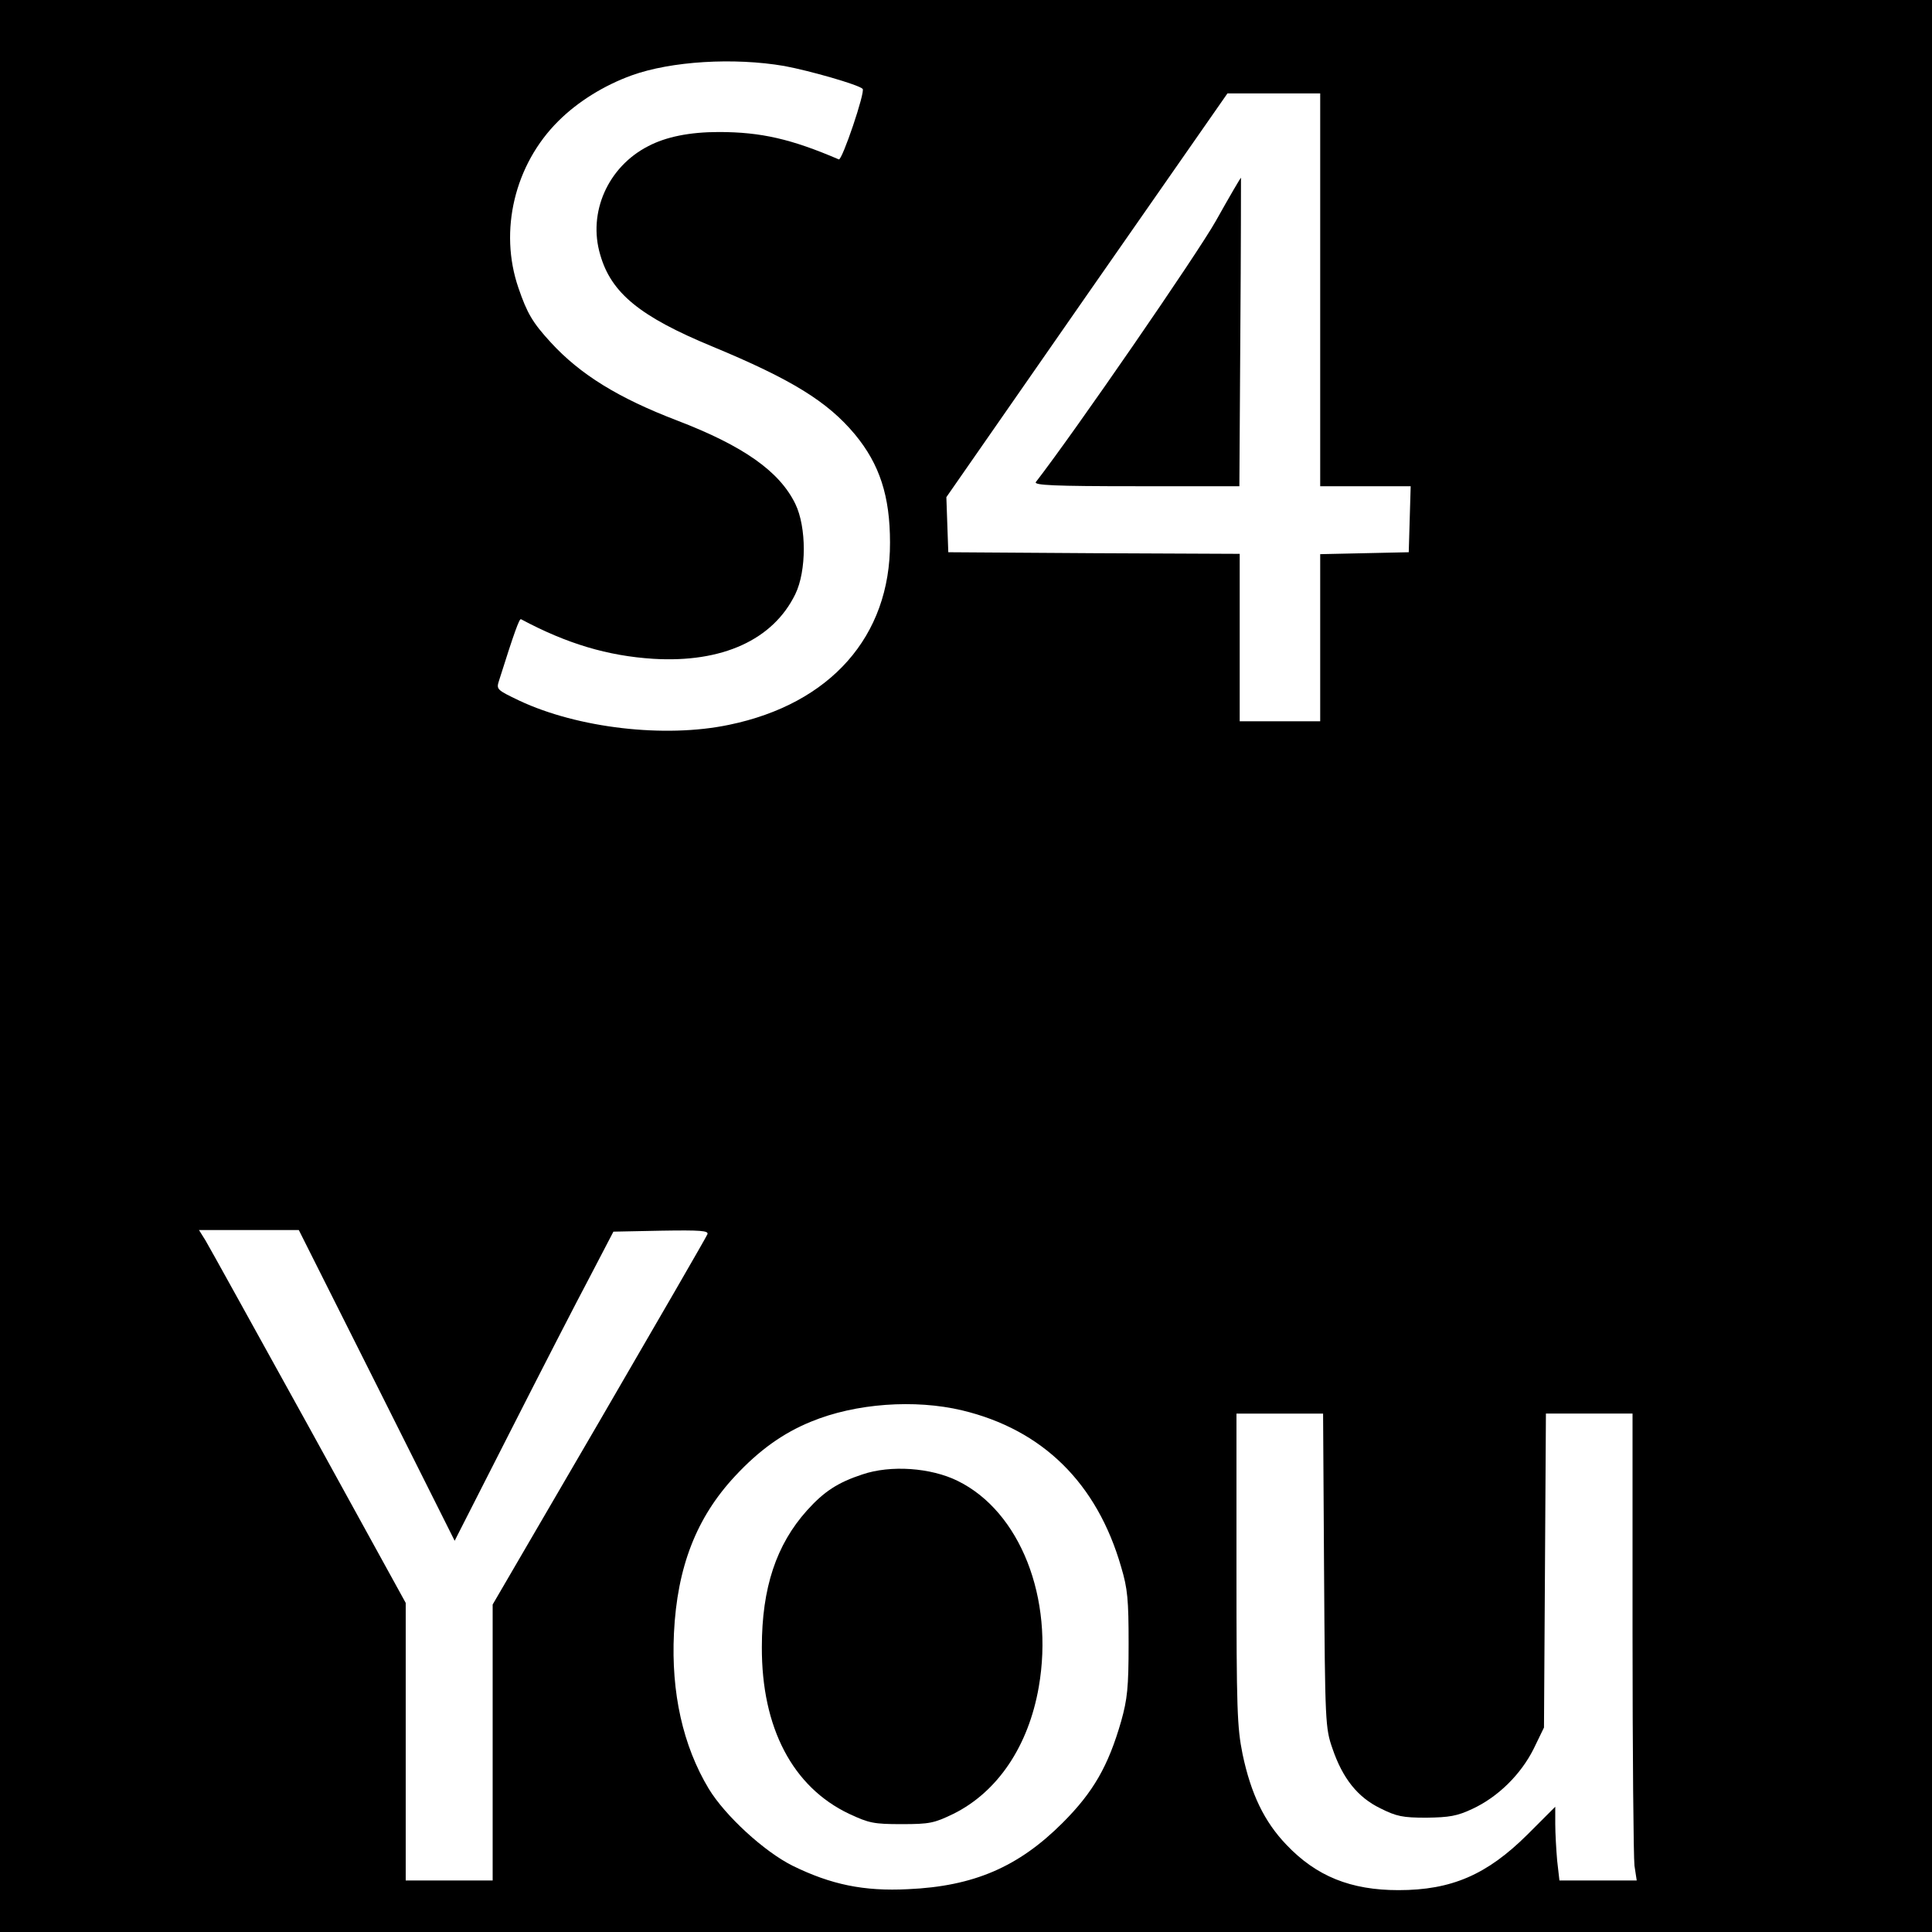
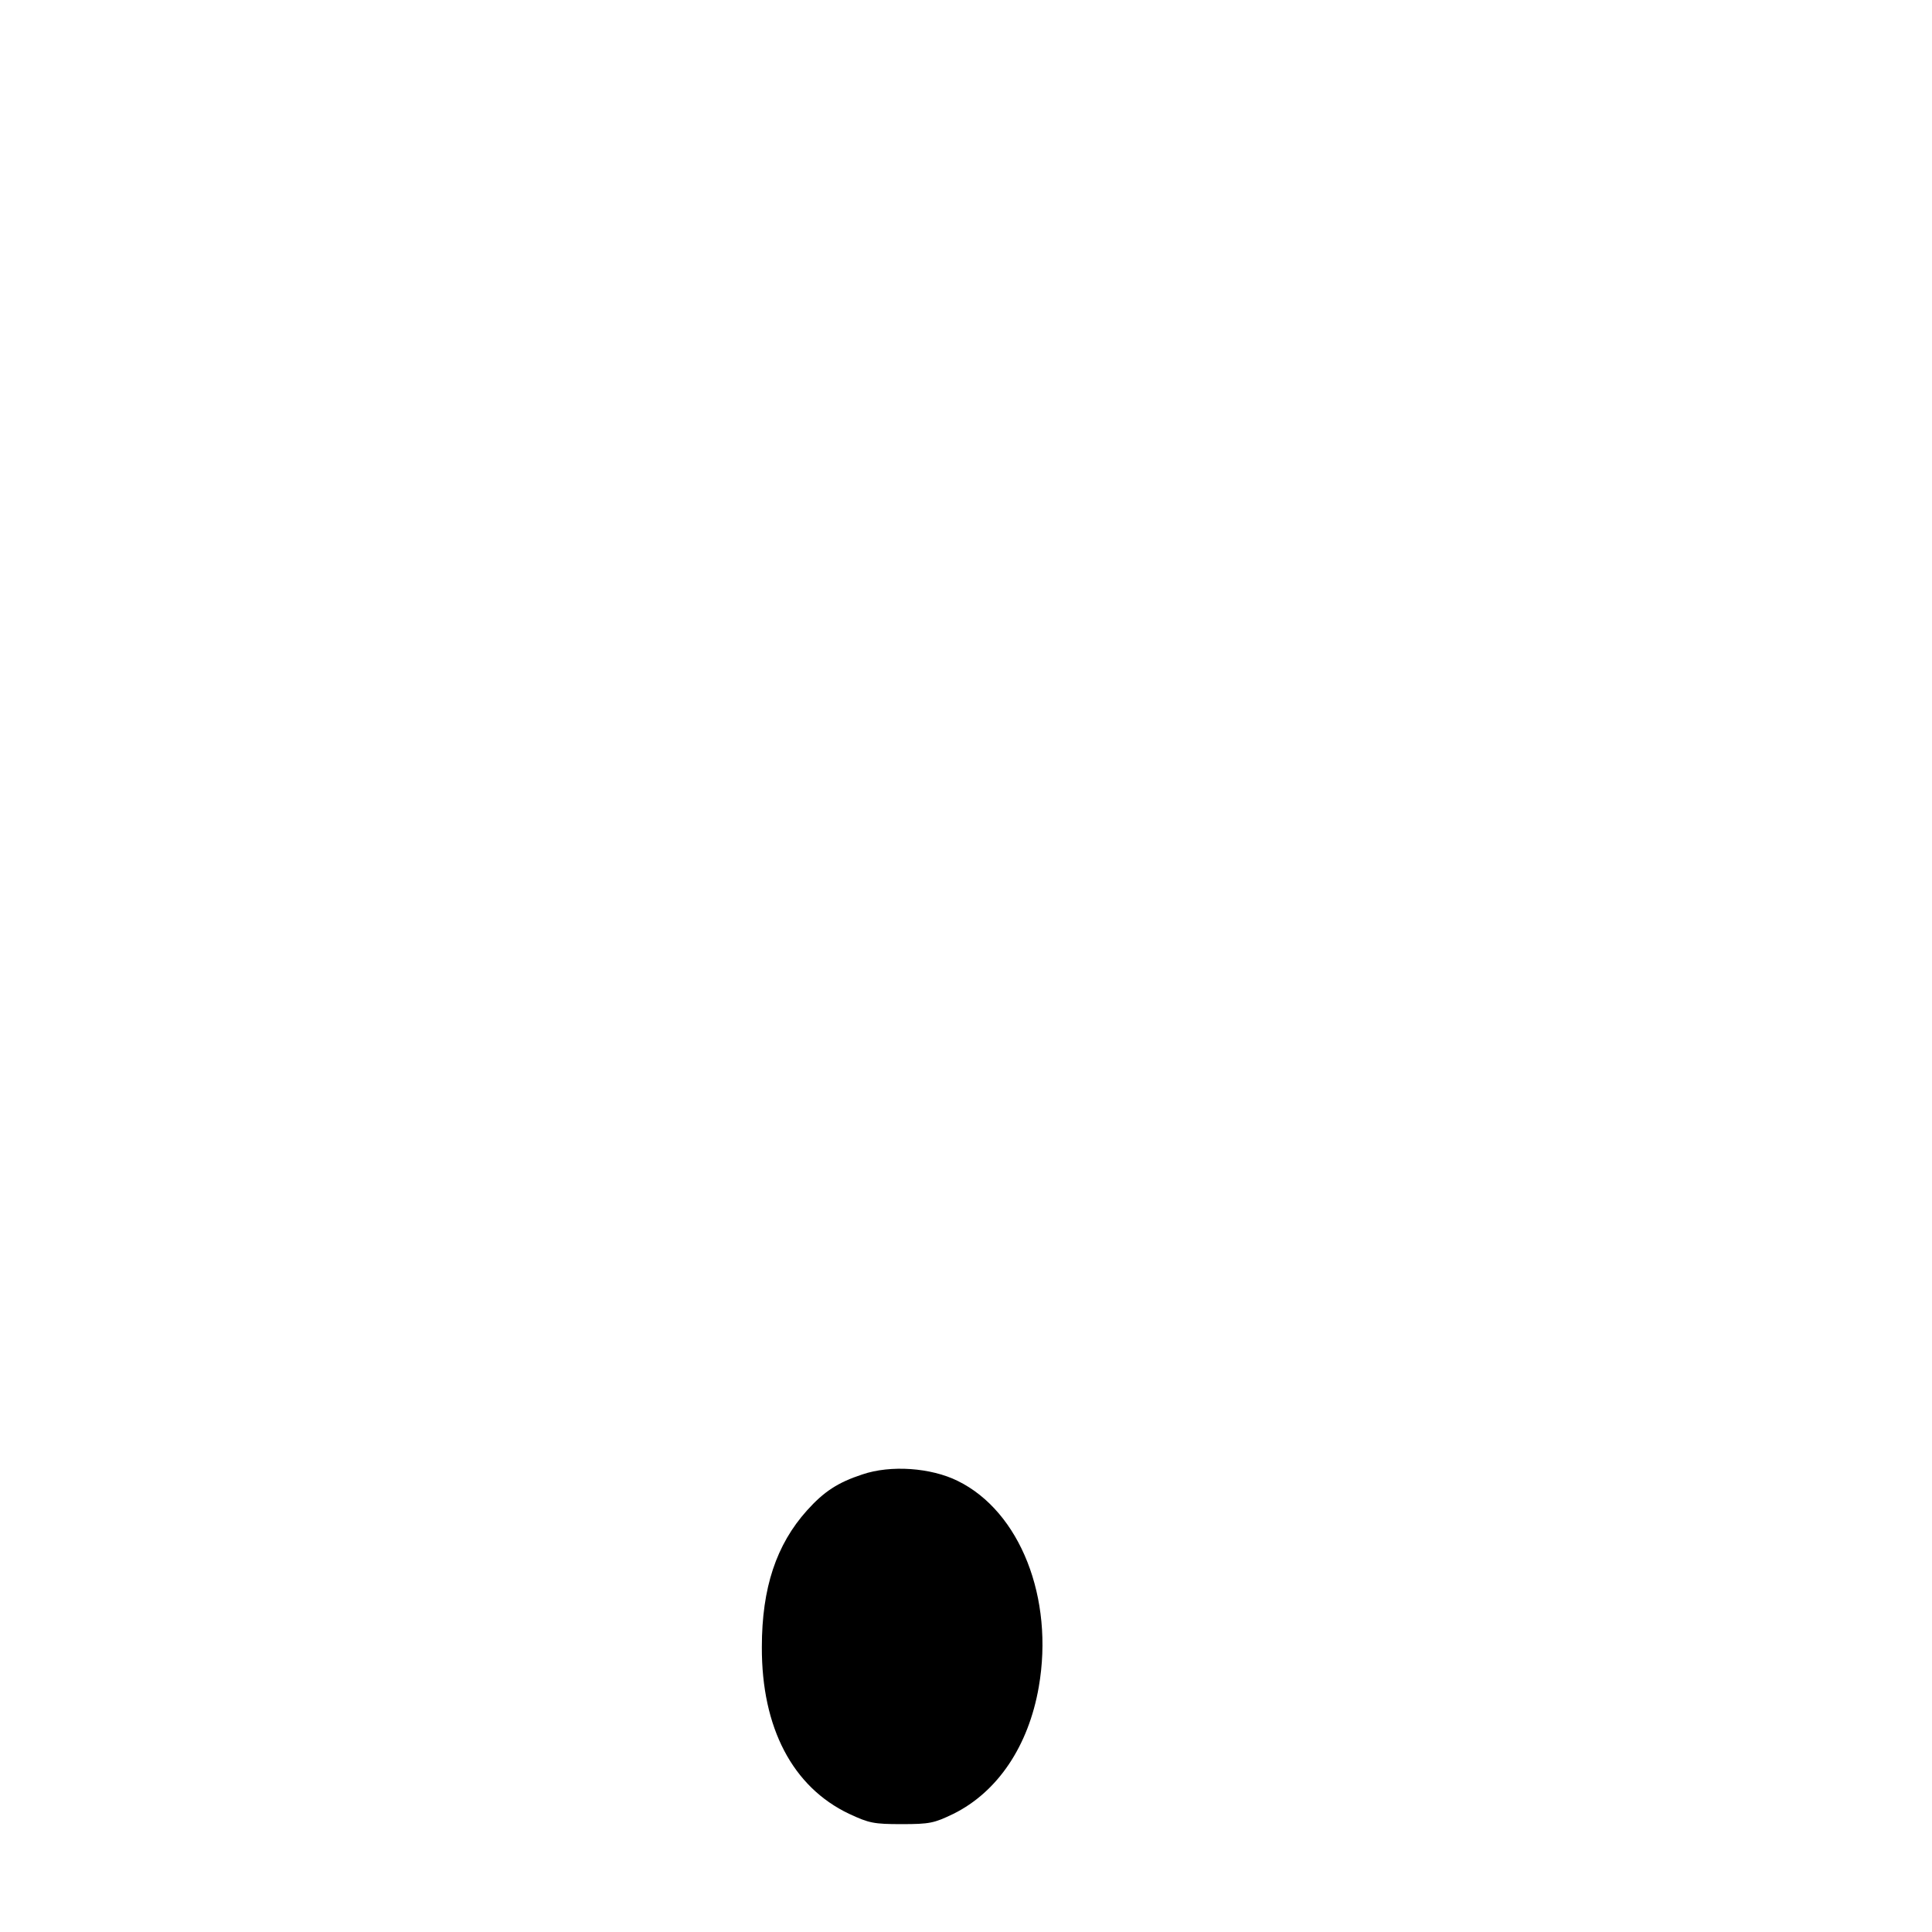
<svg xmlns="http://www.w3.org/2000/svg" version="1.0" width="600pt" height="600pt" viewBox="0 0 600 600" preserveAspectRatio="xMidYMid meet">
  <g transform="translate(0,600) scale(0.1,-0.1)" fill="#000000" stroke="none">
-     <path d="M0 3000 l0 -3000 3000 0 3000 0 0 3000 0 3000 -3000 0 -3000 0 0 -3000z m2436 2795 c76 -14 231 -58 243 -71 9 -8 -64 -224 -74 -219 -147 63 -241 85 -373 85 -90 0 -164 -15 -219 -44 -125 -64 -188 -206 -149 -337 34 -119 123 -192 348 -285 246 -102 358 -171 443 -273 77 -93 109 -192 109 -336 1 -291 -185 -501 -500 -566 -200 -42 -470 -10 -651 75 -71 34 -72 35 -63 63 47 149 63 193 68 190 142 -76 269 -114 411 -123 214 -13 372 59 441 201 35 72 35 208 0 280 -49 101 -161 180 -367 259 -183 70 -301 143 -392 242 -57 62 -74 91 -101 170 -61 177 -12 383 124 518 60 60 142 111 228 142 122 44 317 56 474 29z m1664 -695 l0 -610 140 0 141 0 -3 -102 -3 -103 -137 -3 -138 -3 0 -259 0 -260 -125 0 -125 0 0 260 0 260 -452 2 -453 3 -3 85 -3 86 436 627 437 627 144 0 144 0 0 -610z m-2930 -3402 l242 -483 173 340 c95 187 206 403 247 480 l73 140 149 3 c122 2 147 0 143 -11 -3 -8 -154 -269 -336 -582 l-331 -568 0 -429 0 -428 -135 0 -135 0 0 431 0 431 -301 547 c-166 300 -310 561 -321 579 l-20 32 155 0 155 0 242 -482z m1818 -78 c250 -60 419 -226 494 -487 20 -67 23 -101 23 -238 0 -136 -4 -172 -23 -240 -40 -139 -86 -220 -182 -316 -137 -137 -276 -197 -480 -206 -137 -7 -239 14 -359 73 -88 44 -209 155 -260 239 -80 133 -117 298 -108 483 10 206 70 359 189 487 76 82 151 135 237 170 138 57 322 70 469 35z m1124 -497 c3 -474 4 -490 26 -553 32 -94 79 -152 149 -186 50 -25 69 -29 143 -29 71 1 95 5 142 27 80 37 151 107 191 187 l32 66 3 487 3 488 134 0 135 0 0 -679 c0 -373 3 -699 6 -725 l7 -46 -120 0 -120 0 -7 61 c-3 34 -6 86 -6 115 l0 53 -87 -87 c-125 -124 -235 -172 -400 -172 -148 0 -255 43 -348 141 -69 72 -110 158 -136 281 -17 84 -19 139 -19 576 l0 482 134 0 135 0 3 -487z" />
-     <path d="M3776 5314 c-58 -103 -439 -656 -559 -811 -7 -10 56 -13 311 -13 l321 0 3 478 c2 262 2 478 2 480 -1 1 -36 -59 -78 -134z" />
    <path d="M2678 1421 c-76 -25 -119 -53 -172 -112 -95 -106 -140 -240 -140 -424 -1 -251 96 -435 271 -518 62 -29 77 -32 163 -32 87 0 101 3 161 32 137 68 233 210 265 394 48 276 -58 545 -252 640 -83 41 -208 50 -296 20z" />
  </g>
</svg>